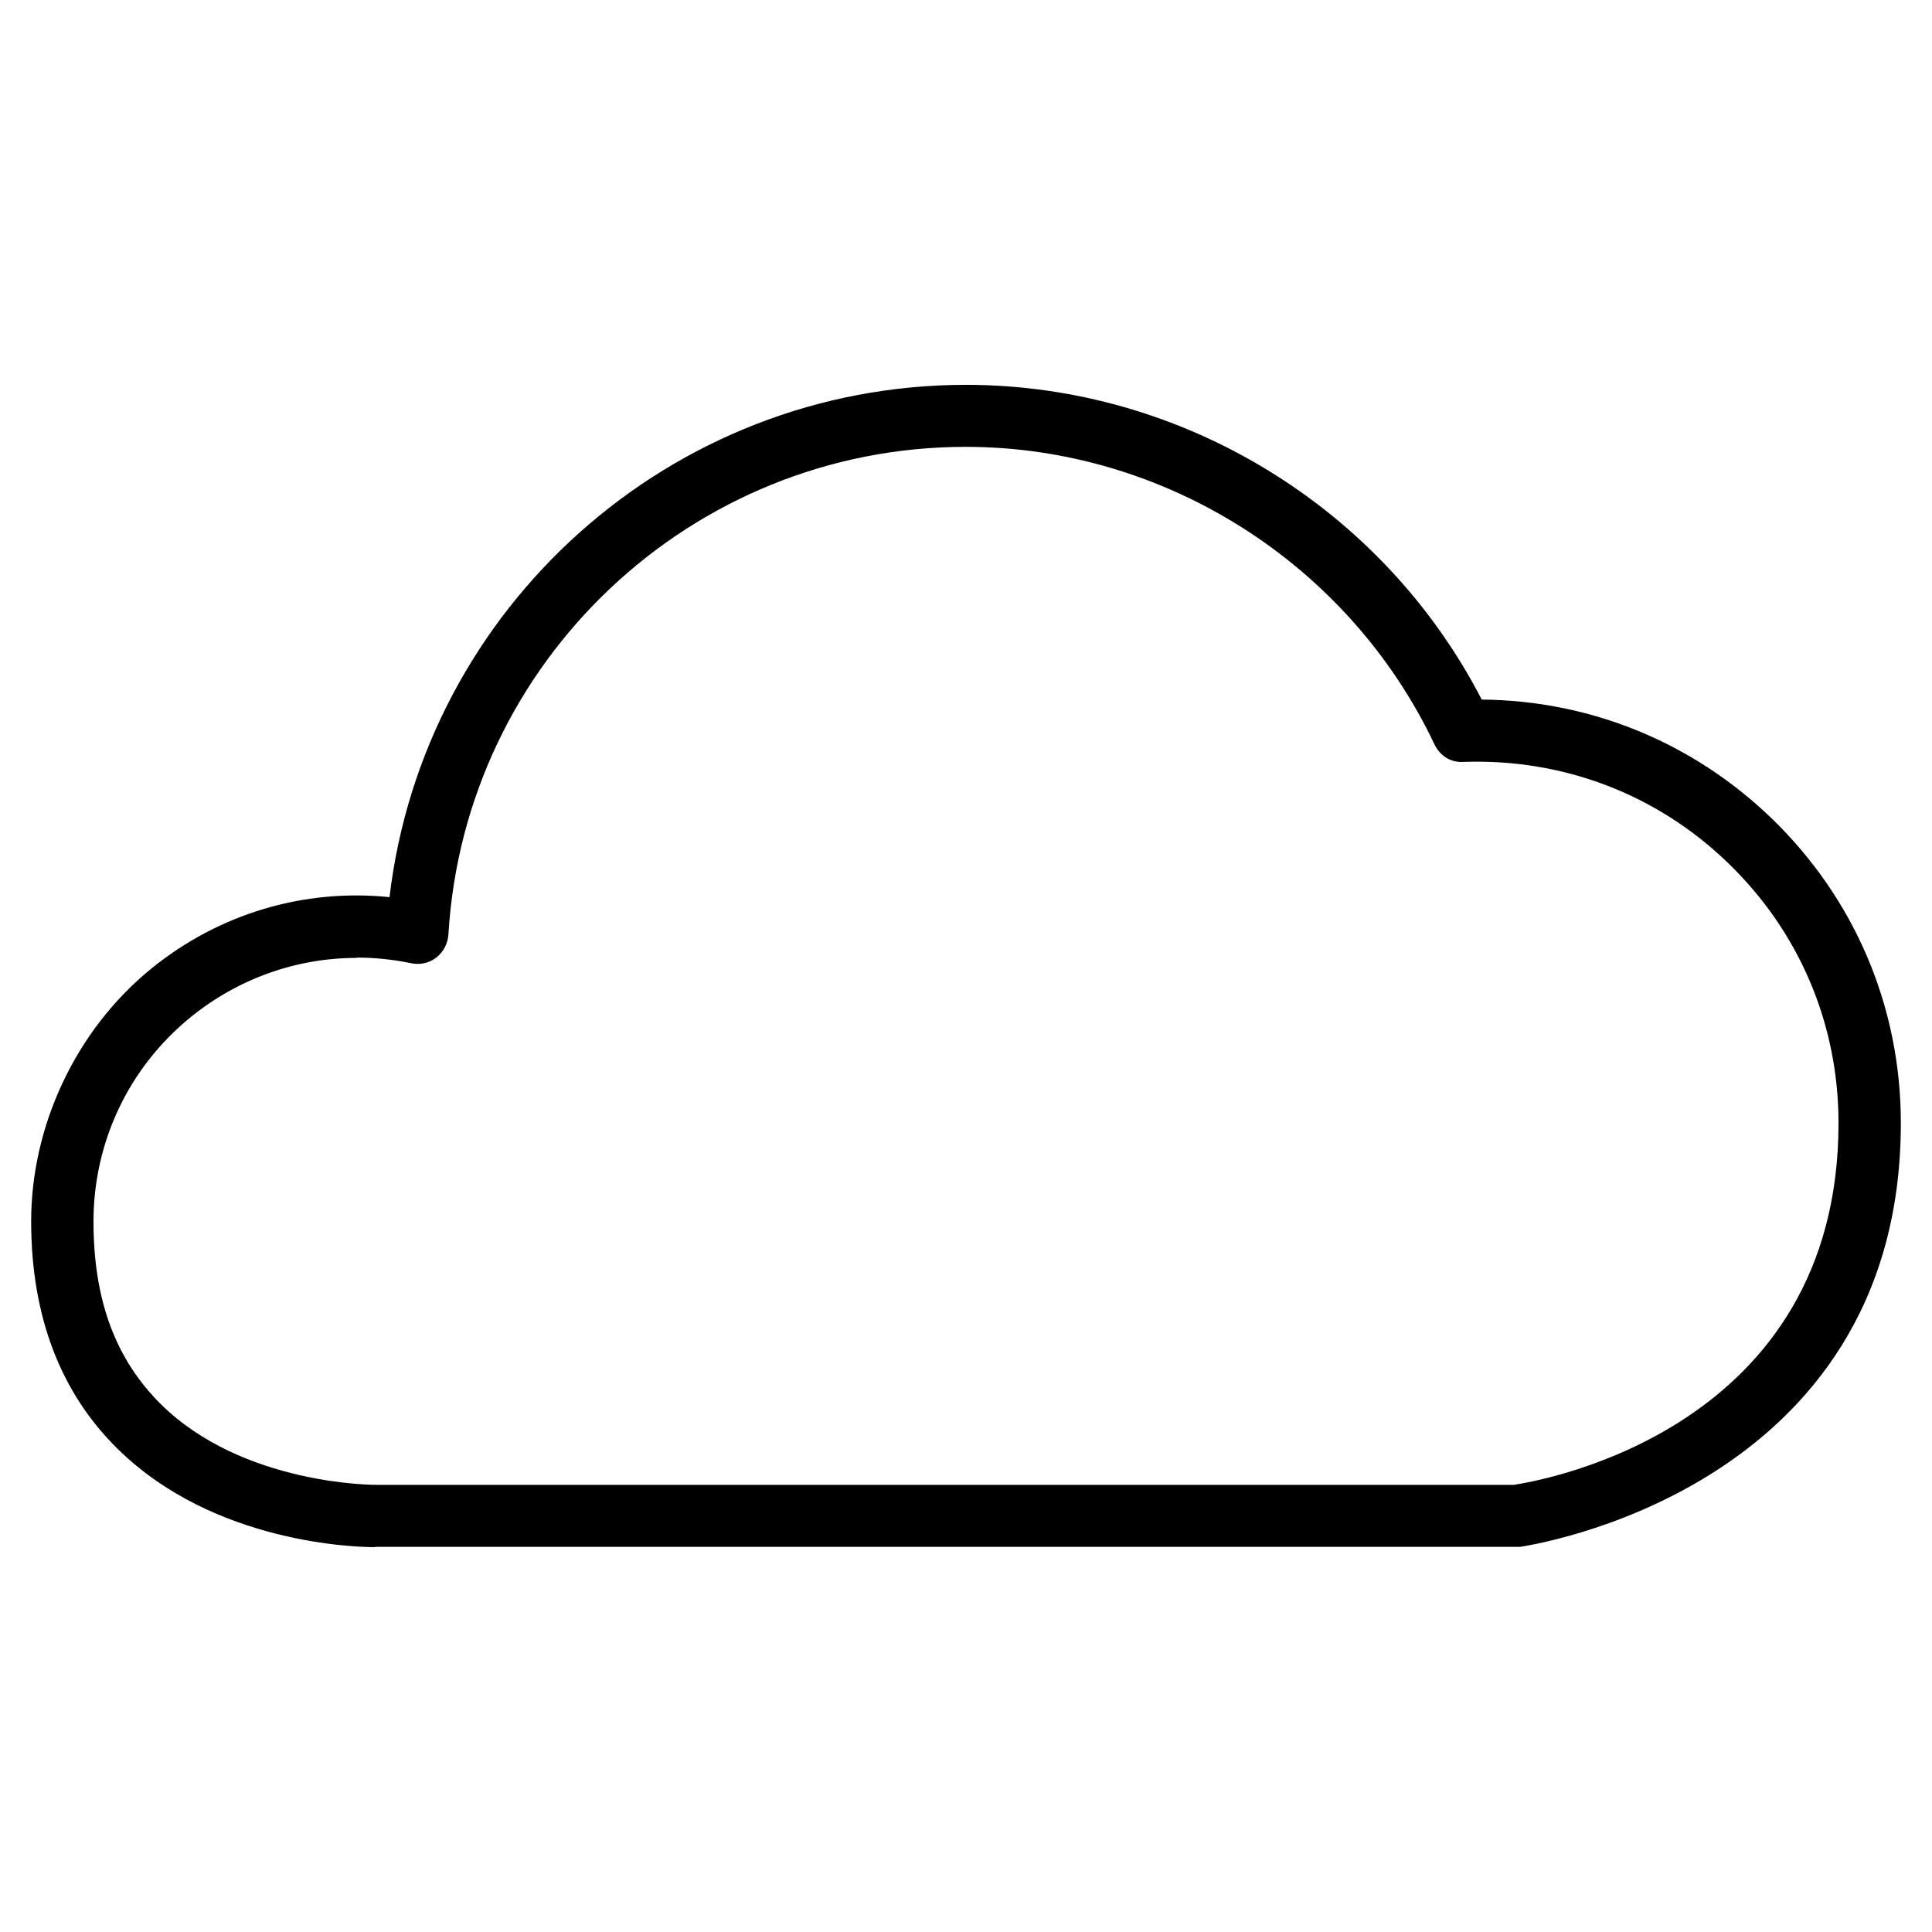
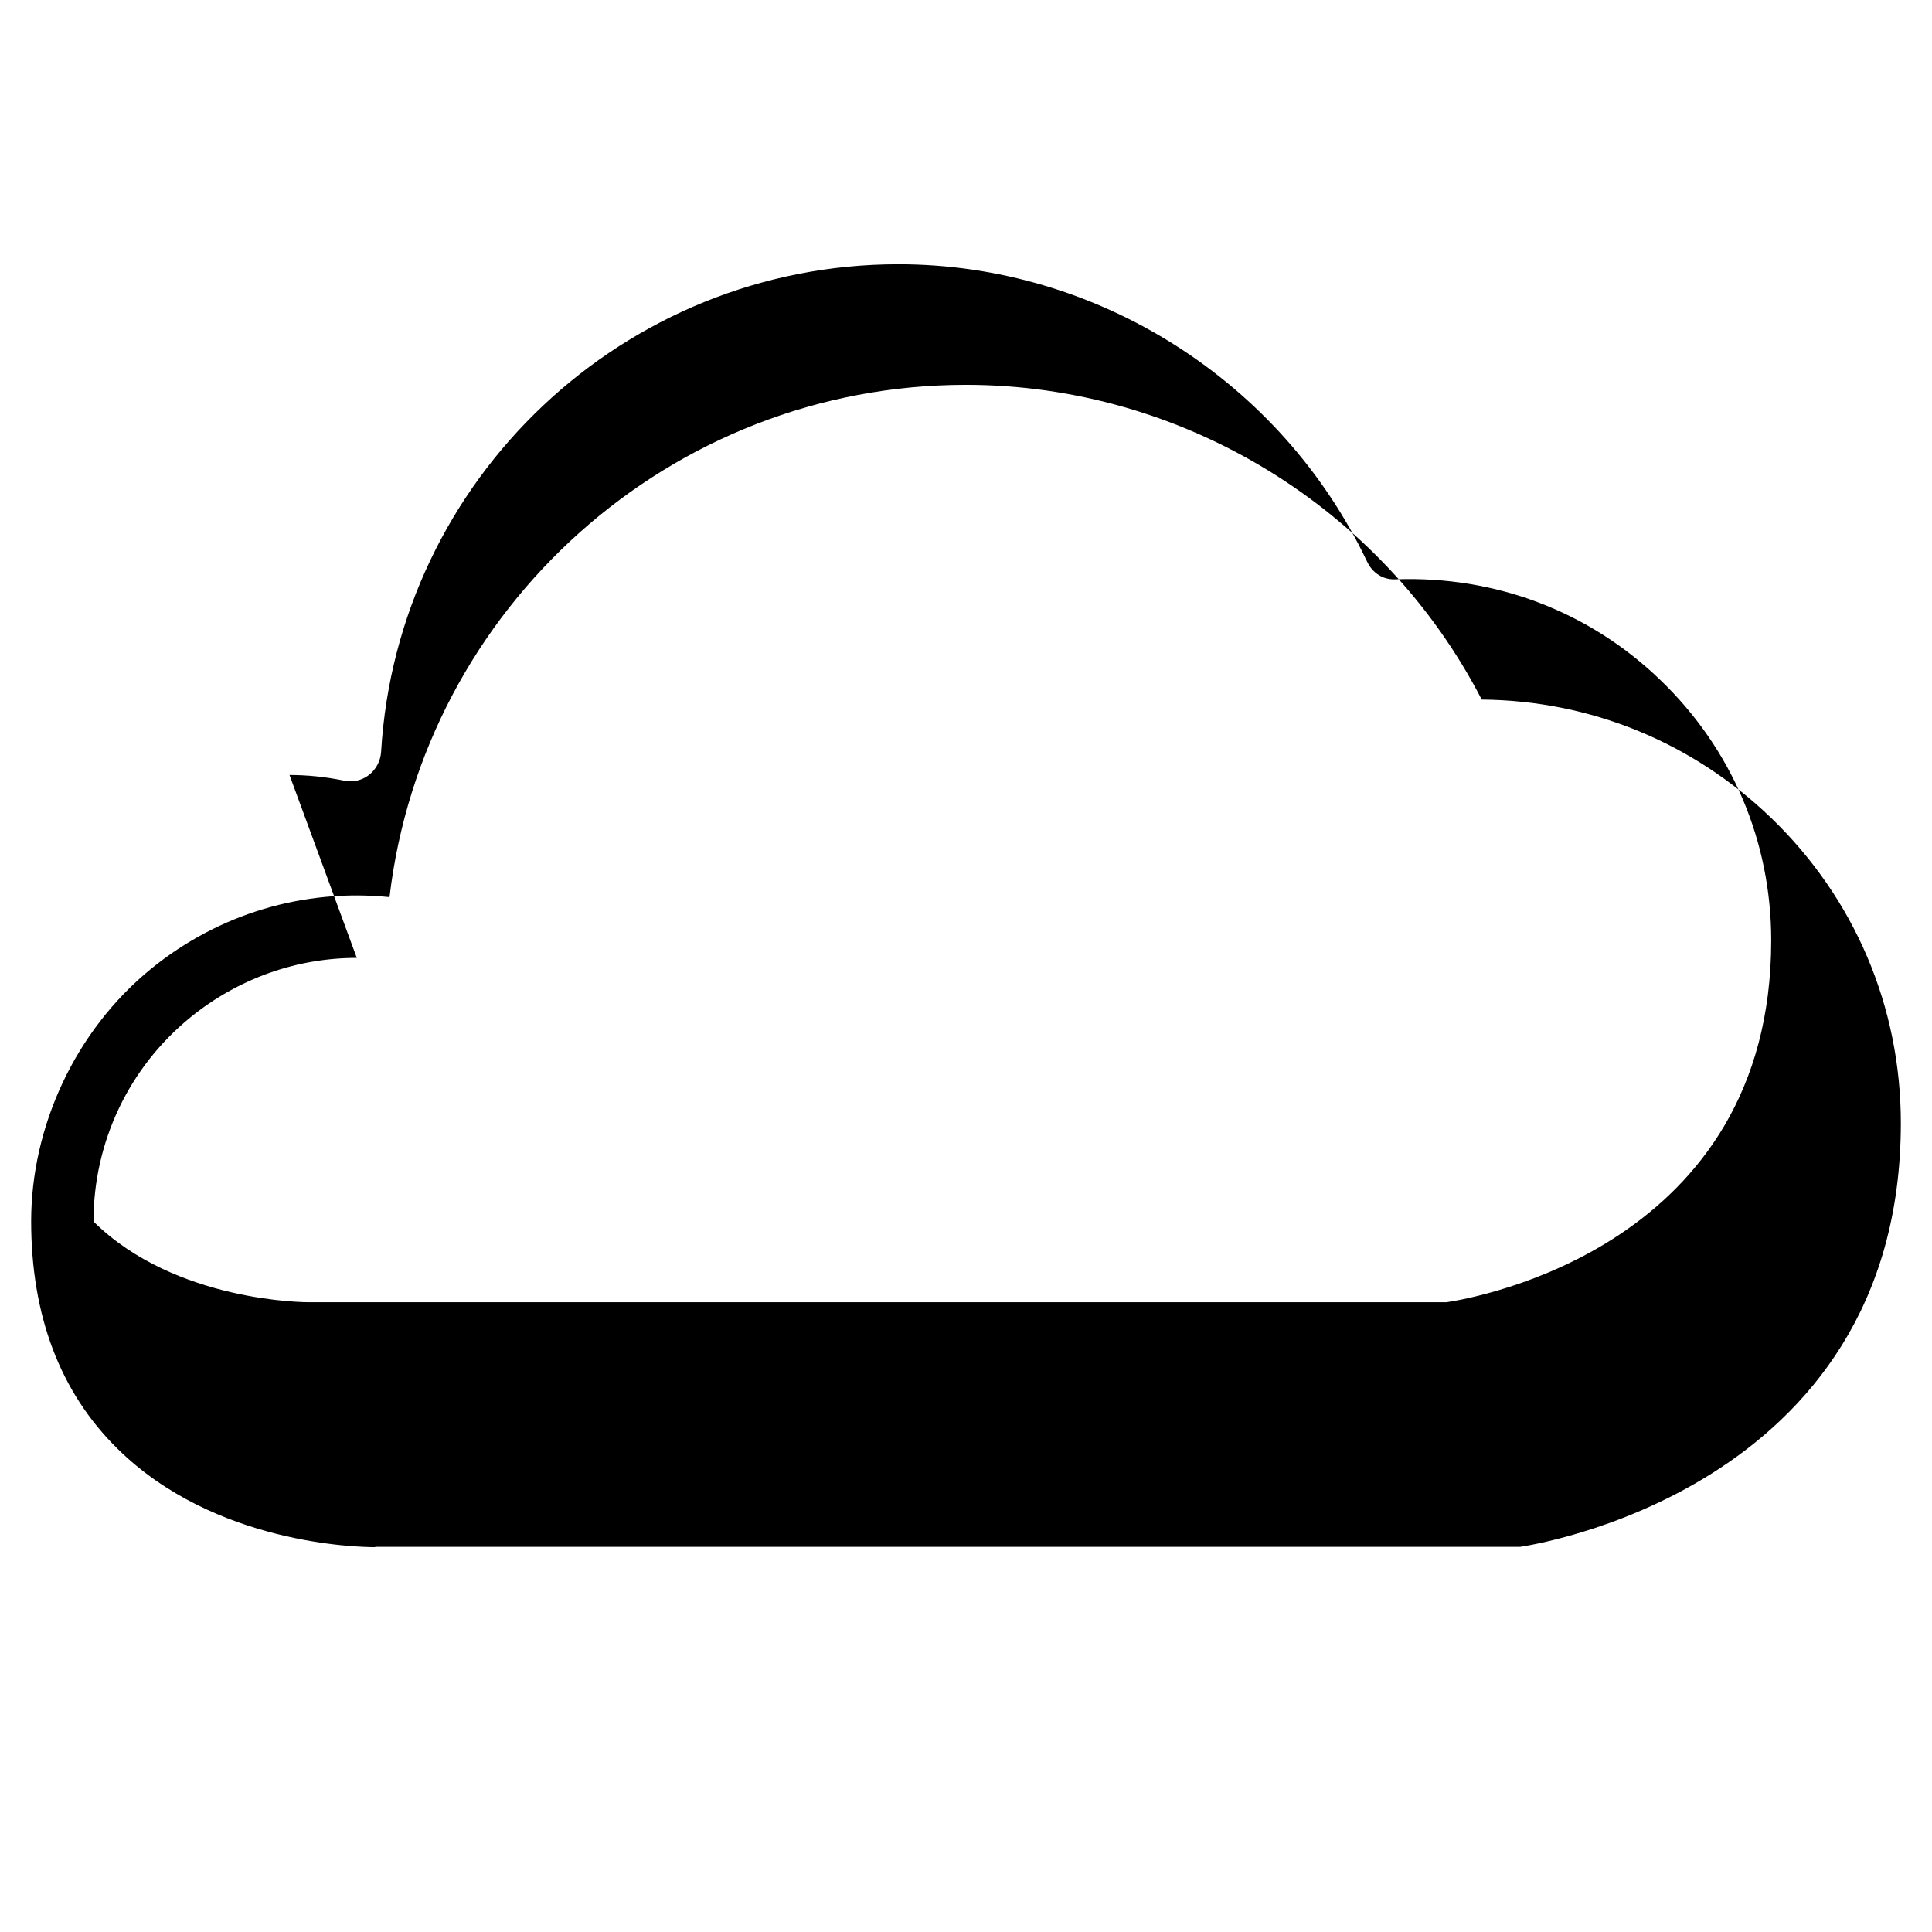
<svg xmlns="http://www.w3.org/2000/svg" id="Camada_1" data-name="Camada 1" viewBox="0 0 62 62">
-   <path d="M12.04,49.65c-.55,0-5.16-.09-8.27-3.16-1.84-1.81-2.77-4.27-2.77-7.3s1.41-6.12,3.86-8.11c2.17-1.76,4.89-2.57,7.64-2.29,1.1-9.3,9.02-16.44,18.5-16.44,6.94,0,13.37,3.94,16.55,10.1,3.49.03,6.76,1.37,9.28,3.79,2.69,2.59,4.17,6.07,4.17,9.8,0,11.87-12.1,13.58-12.22,13.6H12.04ZM48.65,48.65h0ZM11.45,30.74c-1.93,0-3.8.66-5.33,1.9-1.98,1.61-3.12,4-3.12,6.56s.73,4.44,2.16,5.86c2.64,2.61,6.88,2.59,6.91,2.59h36.51c.94-.14,10.42-1.8,10.42-11.61,0-3.18-1.26-6.15-3.56-8.36-2.28-2.2-5.29-3.34-8.47-3.23-.43.03-.77-.21-.94-.57-2.75-5.79-8.65-9.54-15.04-9.54-8.79,0-16.08,6.88-16.6,15.65-.02.29-.16.56-.39.74s-.53.24-.81.18c-.58-.12-1.17-.18-1.75-.18h.01Z" />
+   <path d="M12.04,49.65c-.55,0-5.16-.09-8.27-3.16-1.84-1.81-2.77-4.27-2.77-7.3s1.41-6.12,3.86-8.11c2.17-1.76,4.89-2.57,7.64-2.29,1.1-9.3,9.02-16.44,18.5-16.44,6.94,0,13.37,3.94,16.55,10.1,3.49.03,6.76,1.37,9.28,3.79,2.69,2.59,4.17,6.07,4.17,9.8,0,11.87-12.1,13.58-12.22,13.6H12.04ZM48.65,48.65h0ZM11.45,30.74c-1.93,0-3.8.66-5.33,1.9-1.98,1.61-3.12,4-3.12,6.56c2.64,2.61,6.88,2.59,6.91,2.59h36.51c.94-.14,10.42-1.8,10.42-11.61,0-3.18-1.26-6.15-3.56-8.36-2.28-2.2-5.29-3.34-8.47-3.23-.43.03-.77-.21-.94-.57-2.75-5.79-8.65-9.54-15.04-9.54-8.79,0-16.08,6.88-16.6,15.65-.02.29-.16.56-.39.74s-.53.24-.81.18c-.58-.12-1.17-.18-1.75-.18h.01Z" />
</svg>